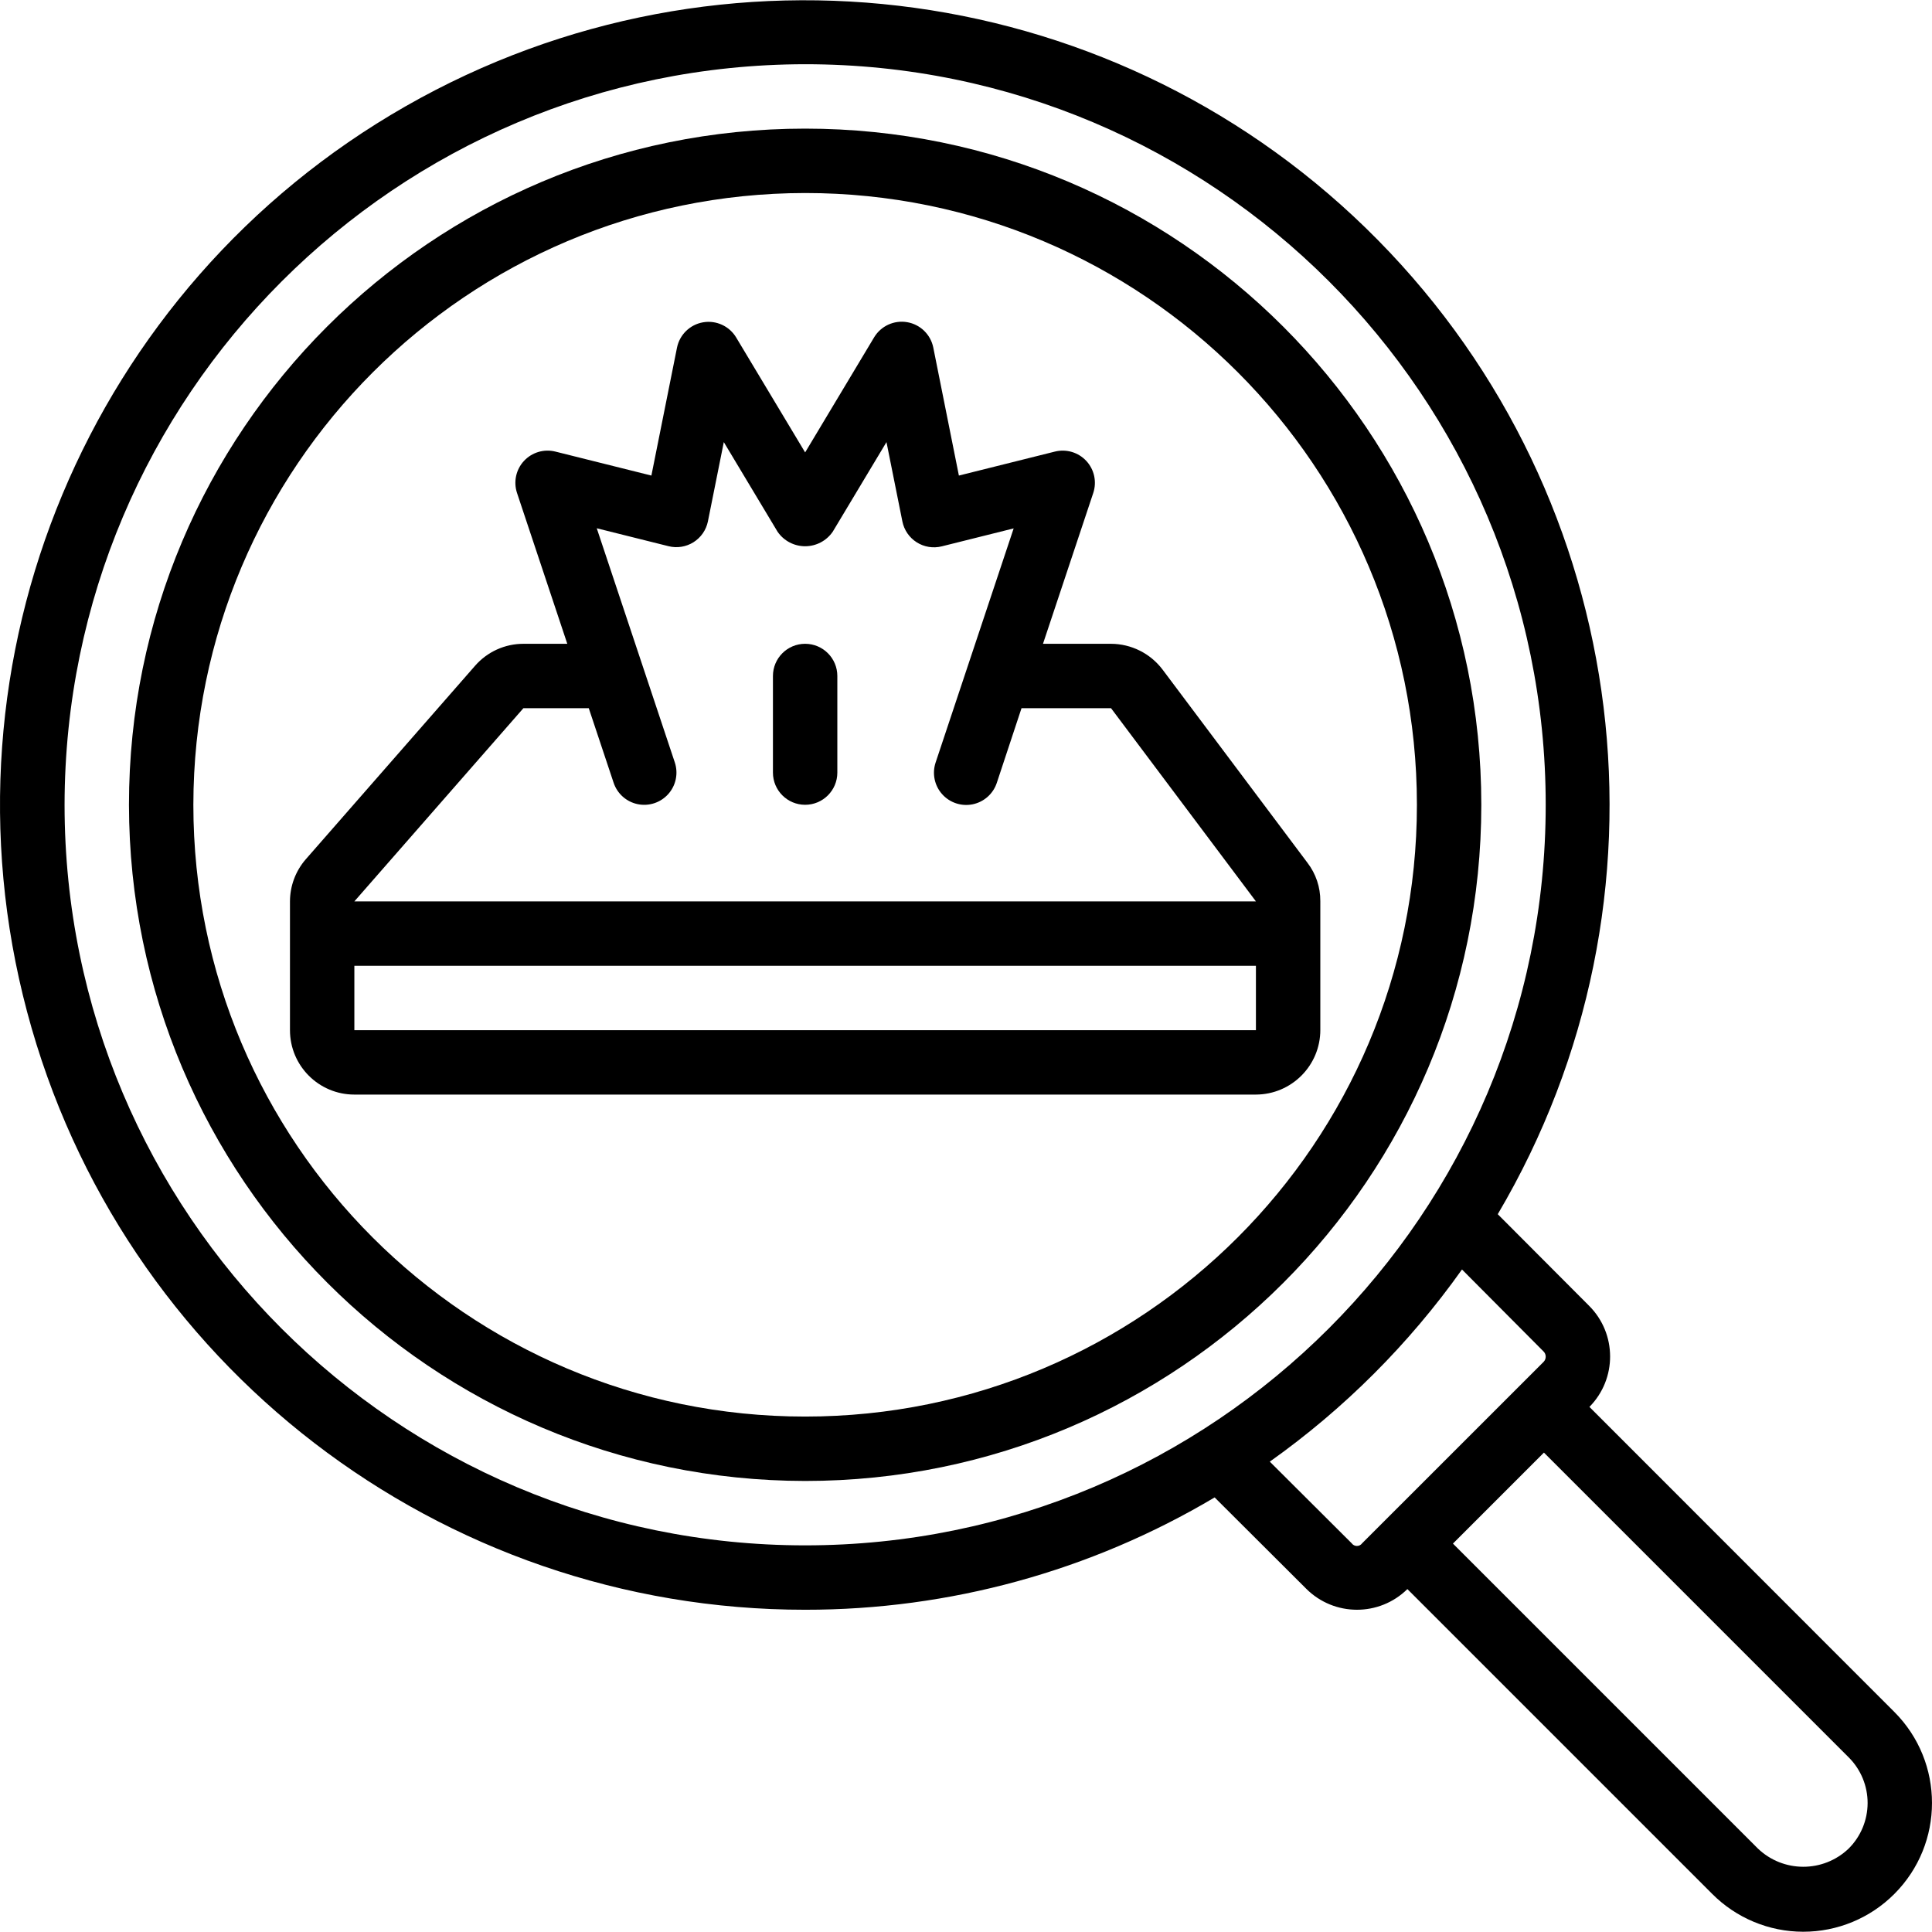
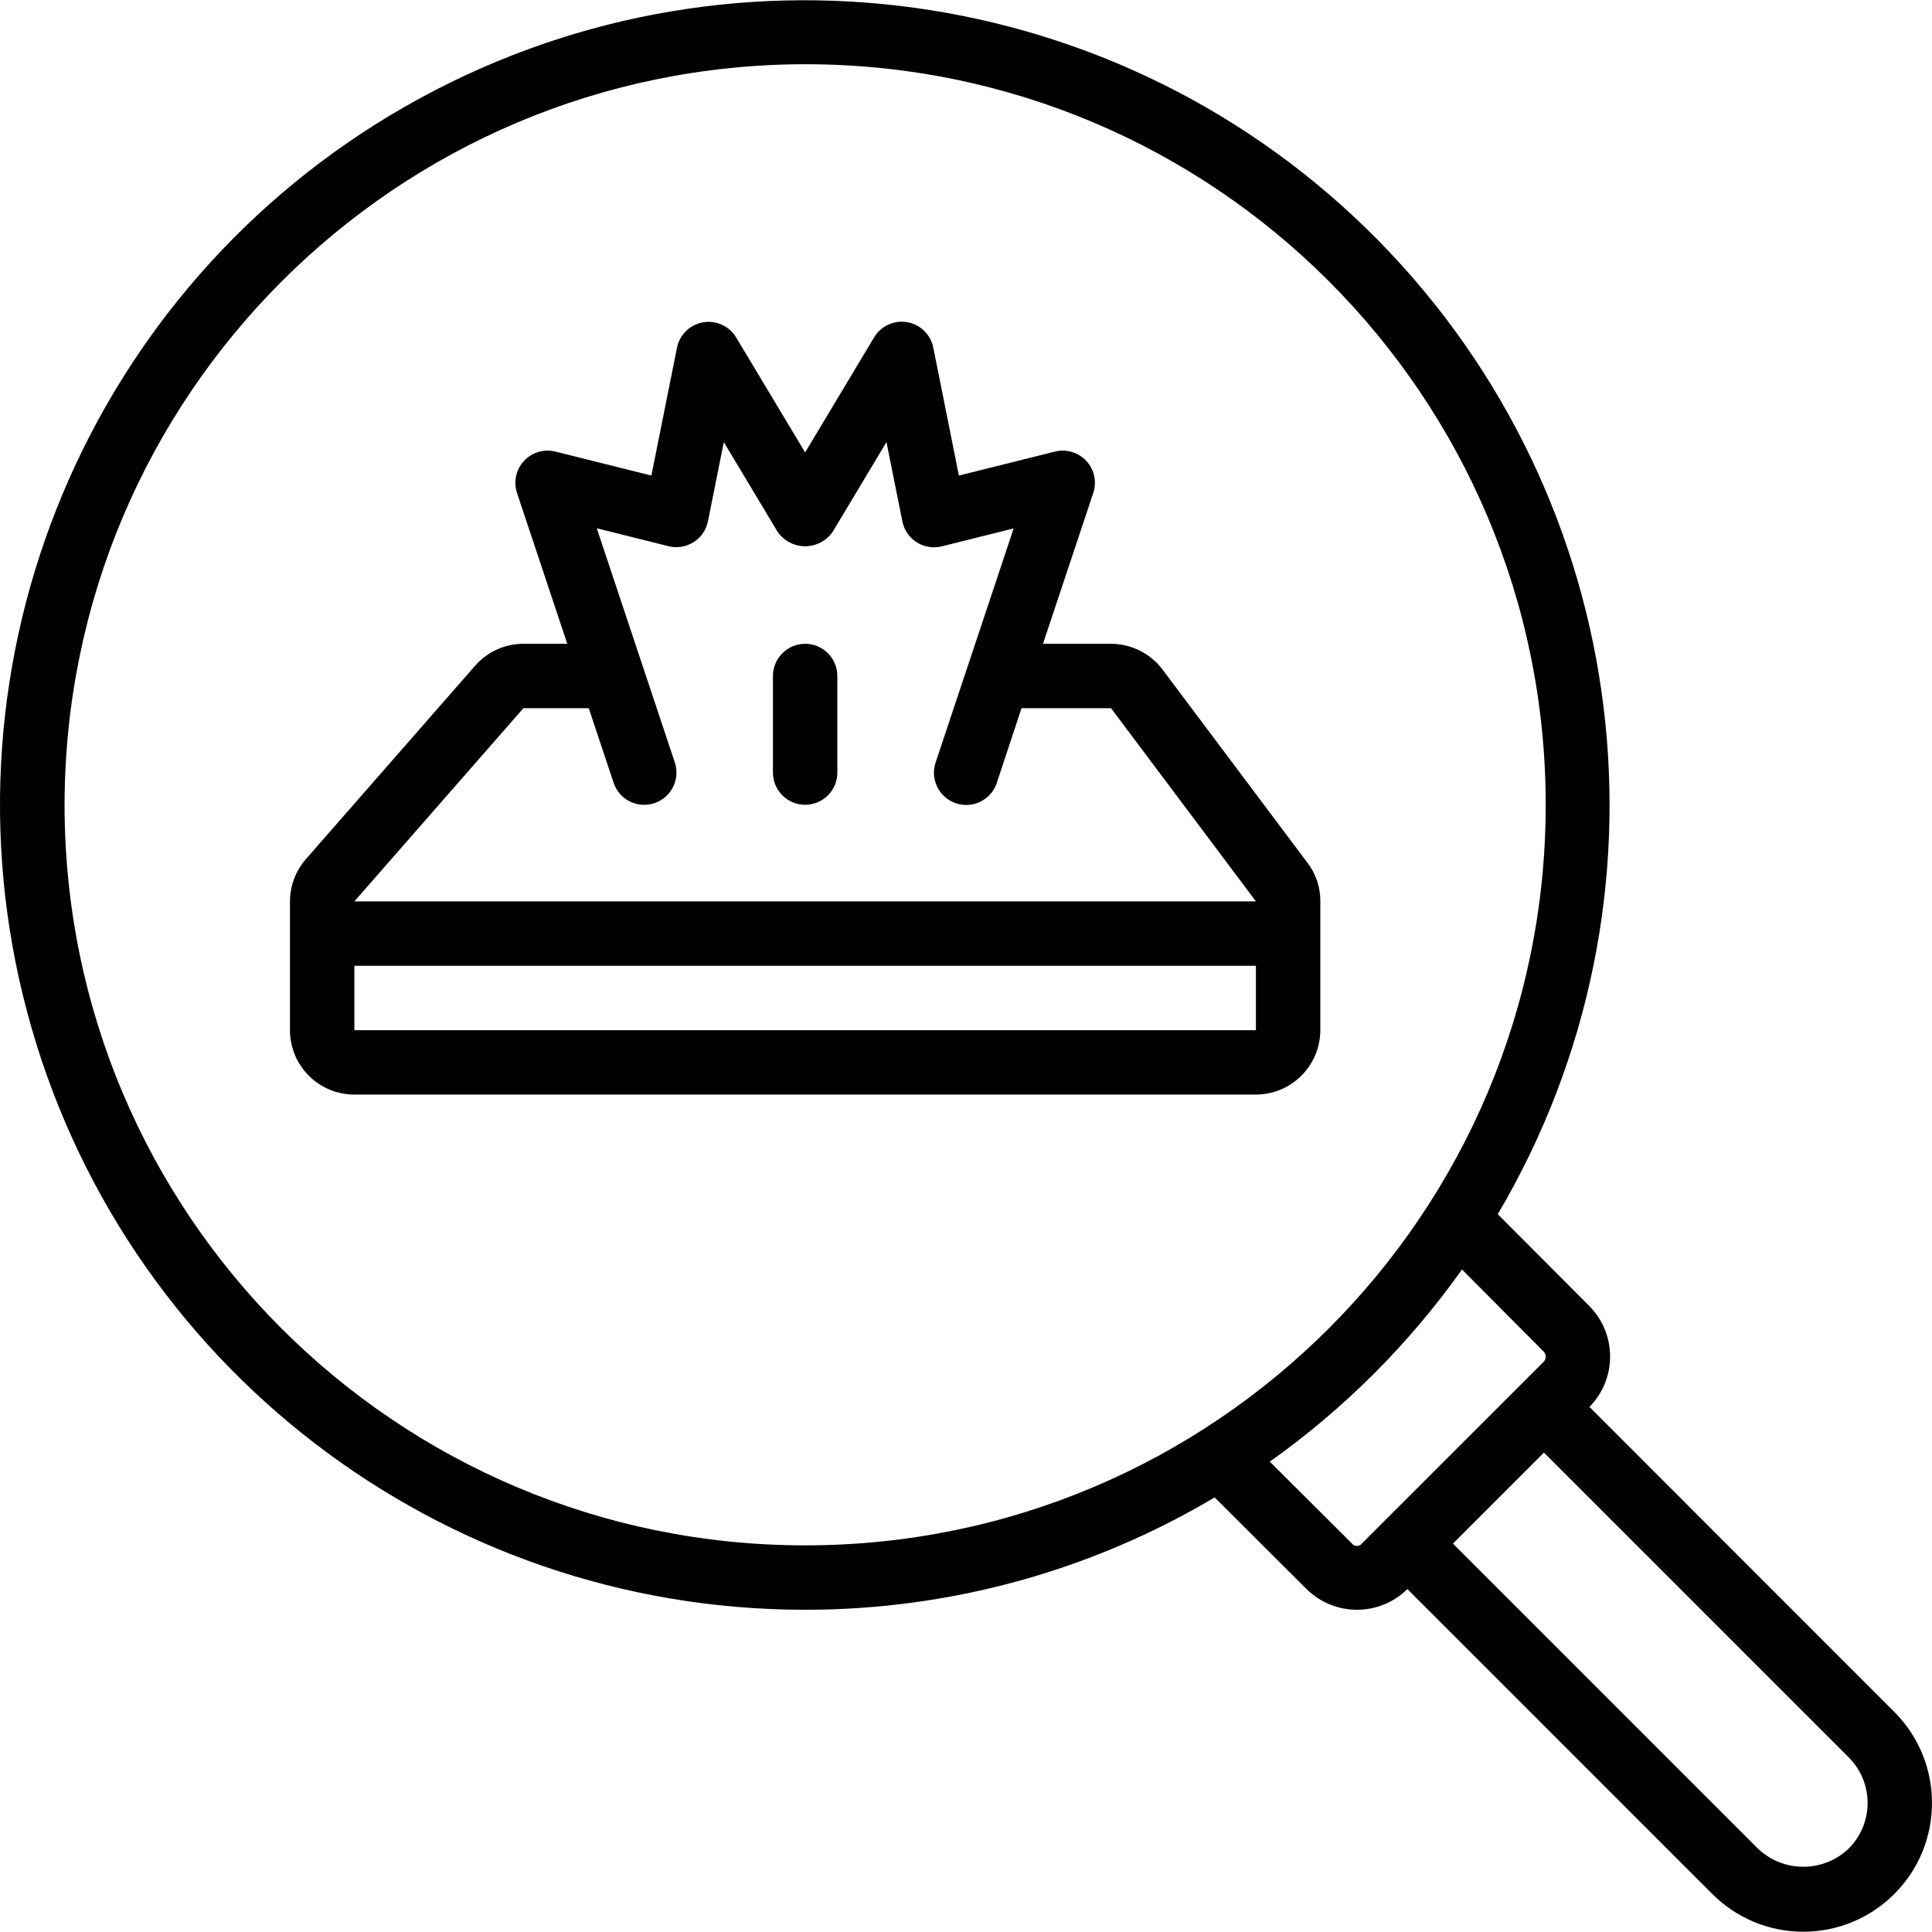
<svg xmlns="http://www.w3.org/2000/svg" id="Capa_1" enable-background="new 0 0 609.646 609.646" height="512" viewBox="0 0 609.646 609.646" width="512">
  <g>
    <g id="Page-1_7_">
      <g id="_x30_08---Searching-Land" transform="translate(-1)">
        <path id="Shape_15_" d="m255.063 507.961c45.48.043 90.127-12.205 129.219-35.449l28.906 28.825c8.805 8.791 23.052 8.836 31.914.102l96.147 96.147c7.606 7.657 17.949 11.968 28.741 11.98 10.792.011 21.145-4.278 28.766-11.919 15.852-15.868 15.852-41.578 0-57.447l-96.208-96.249c8.739-8.856 8.694-23.104-.102-31.903l-28.825-28.906c58.562-99.175 43.044-225.343-37.804-307.372s-206.777-99.374-306.791-42.256-149.061 174.393-119.491 285.707 130.354 188.787 245.528 188.74zm329.266 75.38c-8.028 7.652-20.657 7.625-28.652-.061l-96.198-96.198 28.713-28.713 96.198 96.198c3.814 3.82 5.951 9.001 5.94 14.4-.012 5.398-2.171 10.57-6.001 14.374zm-96.259-156.886c.44.434.686 1.028.681 1.646.003.626-.246 1.226-.691 1.666l-57.223 57.203c-.381.54-1 .862-1.661.862s-1.281-.321-1.661-.862l-25.828-25.746c23.479-16.662 43.982-37.161 60.647-60.637zm-233.007-406.19c129.062 0 233.688 104.626 233.688 233.688s-104.626 233.688-233.688 233.688-233.688-104.626-233.688-233.688c.146-129.002 104.686-233.542 233.688-233.688z" />
-         <path id="Shape_14_" d="m255.063 467.32c117.839 0 213.367-95.528 213.367-213.367s-95.528-213.367-213.367-213.367-213.367 95.528-213.367 213.367c.134 117.784 95.583 213.233 213.367 213.367zm0-406.413c106.617 0 193.046 86.43 193.046 193.046s-86.43 193.046-193.046 193.046-193.047-86.429-193.047-193.046c.118-106.568 86.479-192.929 193.047-193.046z" />
        <path id="Shape_13_" d="m417.628 324.974v-40.641c.03-4.37-1.401-8.626-4.064-12.091l-45.722-60.962c-3.853-5.098-9.866-8.105-16.257-8.128h-21.469l15.86-47.591c1.169-3.515.332-7.387-2.184-10.106s-6.312-3.853-9.907-2.96l-30.308 7.569-8.077-40.387c-.826-4.111-4.092-7.292-8.223-8.009s-8.278 1.176-10.442 4.768l-21.774 36.323-21.774-36.283c-2.163-3.591-6.311-5.485-10.442-4.768s-7.397 3.898-8.223 8.009l-8.077 40.347-30.308-7.569c-3.595-.893-7.391.241-9.907 2.96s-3.353 6.591-2.184 10.106l15.86 47.591h-13.846c-5.841-.003-11.398 2.52-15.241 6.919l-53.443 61.084c-3.2 3.685-4.968 8.399-4.979 13.28v40.641c0 11.223 9.098 20.321 20.321 20.321h284.489c11.247-.04 20.338-9.177 20.321-20.423zm-304.81-20.219h284.489v20.321h-284.489zm53.342-81.283h20.625l7.844 23.531c1.147 3.448 4.047 6.023 7.607 6.754s7.239-.493 9.652-3.211 3.193-6.516 2.046-9.964l-24.629-73.886 22.698 5.669c2.682.659 5.517.197 7.852-1.279s3.968-3.839 4.523-6.544l5.019-25.035 16.958 28.276c1.968 2.872 5.226 4.588 8.707 4.588s6.739-1.717 8.707-4.588l16.958-28.276 5.019 25.035c.545 2.722 2.181 5.102 4.526 6.588 2.345 1.485 5.196 1.947 7.89 1.276l22.698-5.669-24.629 73.886c-1.147 3.448-.367 7.247 2.046 9.964 2.413 2.718 6.092 3.941 9.652 3.211s6.46-3.305 7.607-6.754l7.803-23.572h28.246l45.722 60.962h-284.489z" />
        <path id="Path_7_" clip-rule="evenodd" d="m255.063 203.151c-5.611 0-10.16 4.549-10.16 10.16v30.481c0 5.611 4.549 10.16 10.16 10.16s10.16-4.549 10.16-10.16v-30.481c0-5.611-4.549-10.16-10.16-10.16z" fill-rule="evenodd" />
      </g>
    </g>
  </g>
</svg>